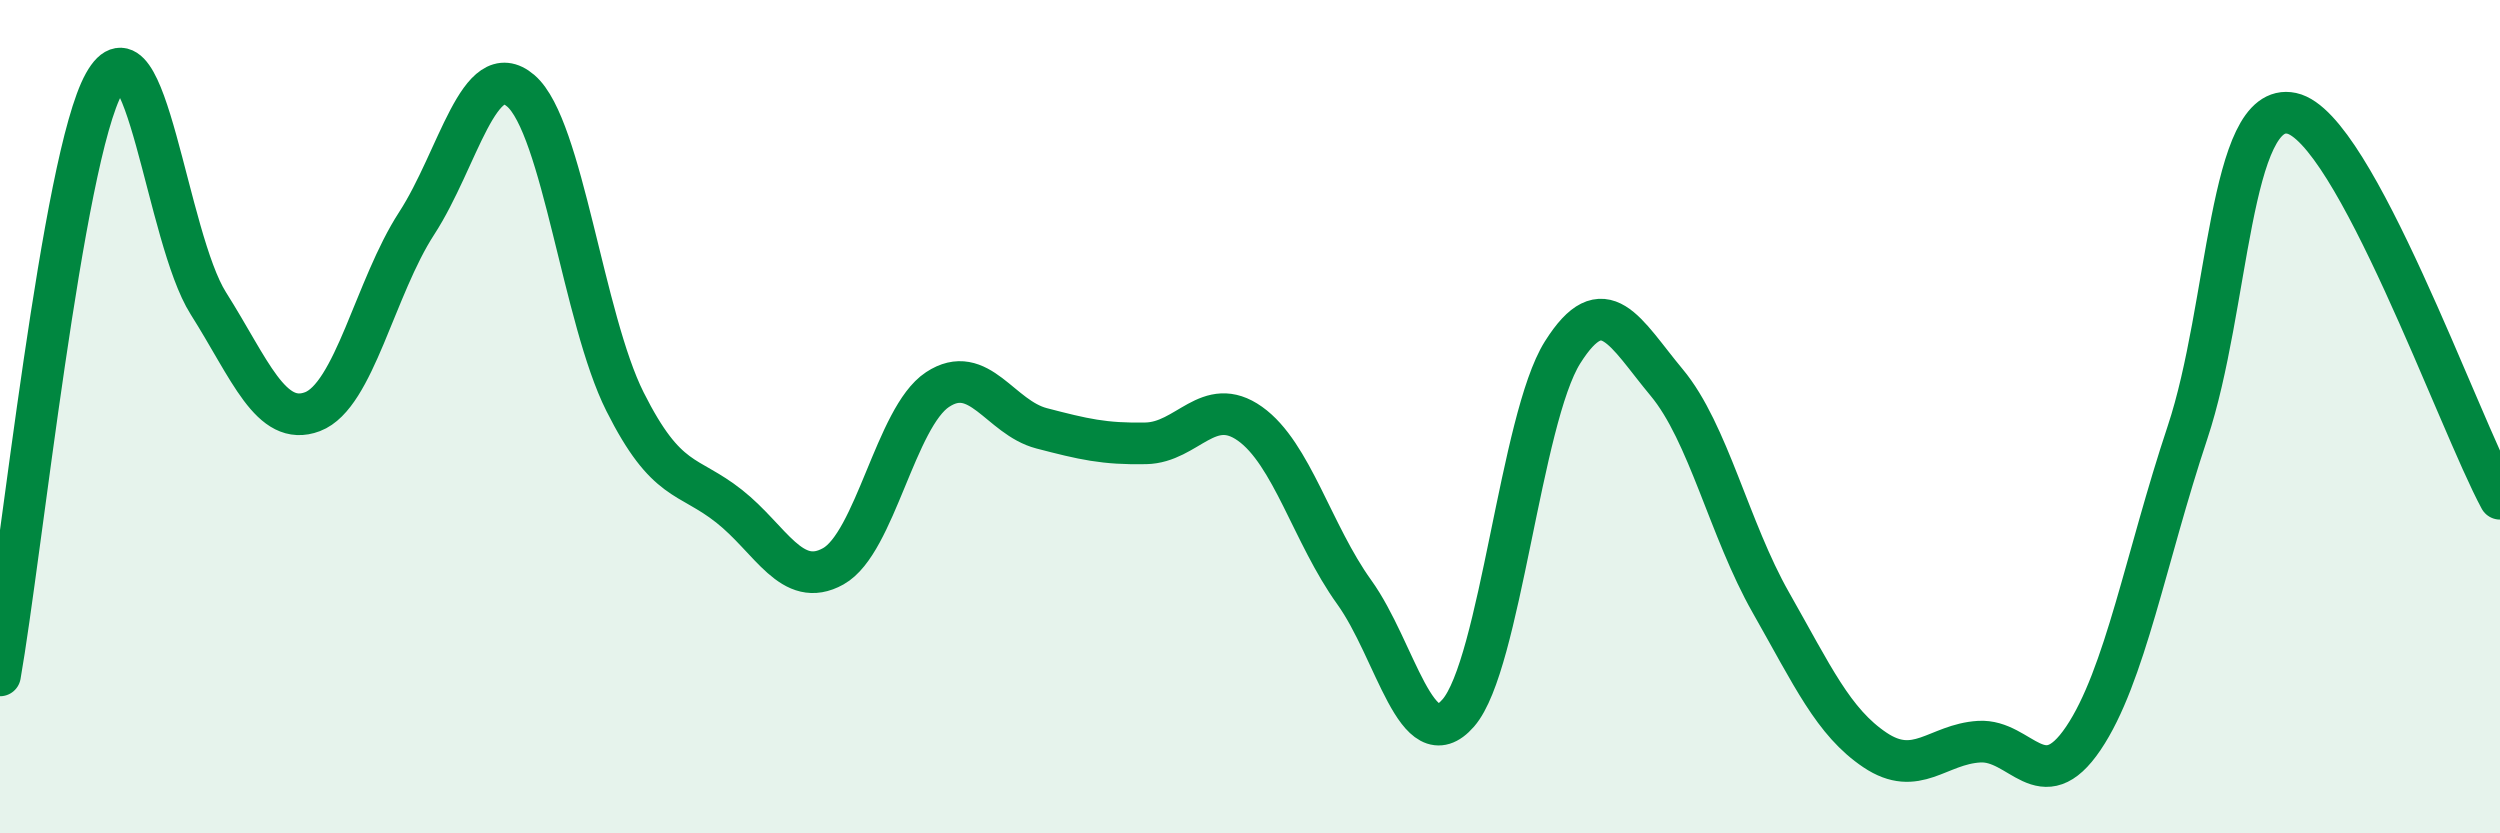
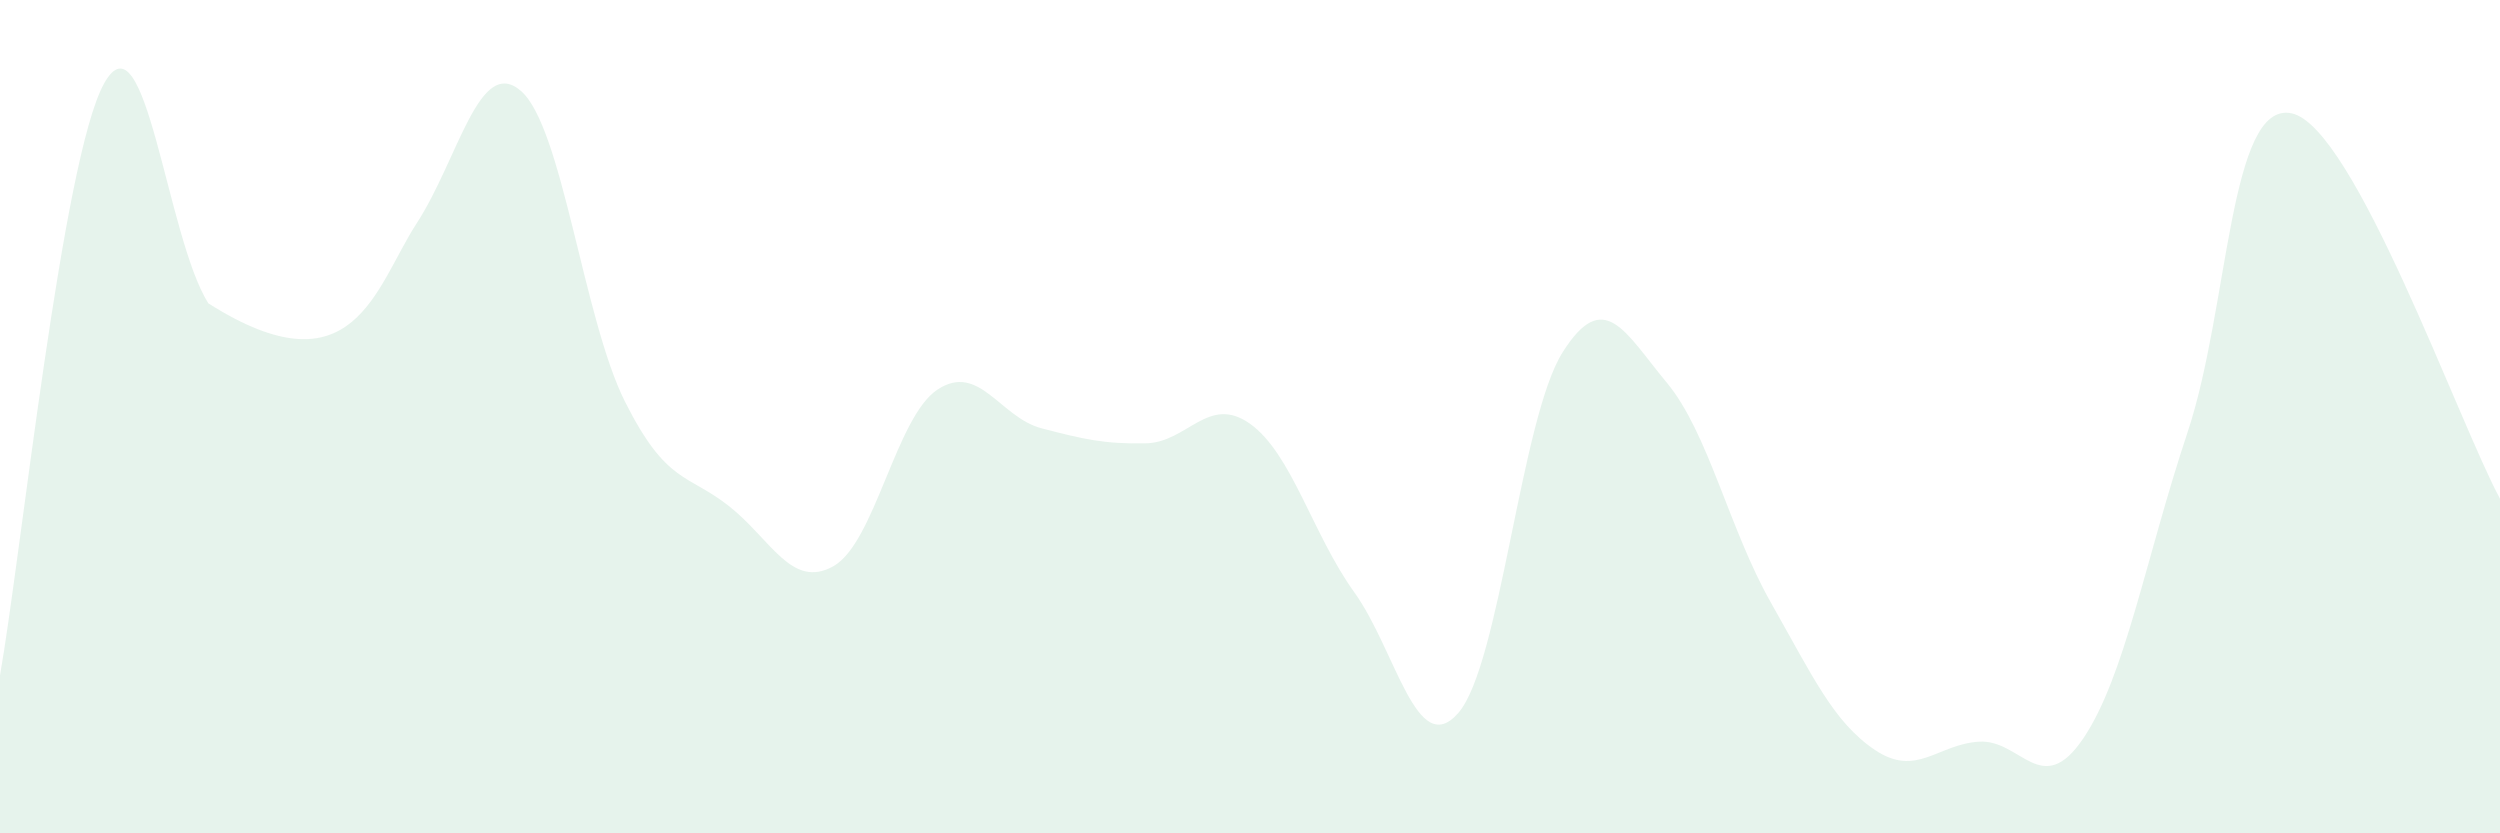
<svg xmlns="http://www.w3.org/2000/svg" width="60" height="20" viewBox="0 0 60 20">
-   <path d="M 0,16.21 C 0.5,13.37 1.5,3.79 2.5,2 C 3.5,0.21 4,5.7 5,7.28 C 6,8.86 6.5,10.26 7.5,9.88 C 8.5,9.5 9,6.9 10,5.36 C 11,3.82 11.5,1.32 12.5,2.18 C 13.5,3.04 14,7.65 15,9.64 C 16,11.63 16.5,11.36 17.5,12.15 C 18.5,12.94 19,14.15 20,13.59 C 21,13.03 21.5,10.01 22.5,9.35 C 23.5,8.69 24,10.02 25,10.28 C 26,10.54 26.5,10.66 27.5,10.64 C 28.5,10.62 29,9.46 30,10.17 C 31,10.88 31.5,12.82 32.5,14.21 C 33.5,15.6 34,18.26 35,17.11 C 36,15.96 36.5,10.05 37.5,8.46 C 38.5,6.87 39,7.98 40,9.18 C 41,10.38 41.5,12.7 42.5,14.46 C 43.5,16.22 44,17.33 45,18 C 46,18.67 46.5,17.86 47.5,17.8 C 48.5,17.74 49,19.2 50,17.72 C 51,16.24 51.5,13.38 52.5,10.38 C 53.5,7.38 53.5,2.4 55,2.72 C 56.5,3.04 59,10.12 60,11.97L60 20L0 20Z" fill="#008740" opacity="0.1" stroke-linecap="round" stroke-linejoin="round" />
-   <path d="M 0,16.21 C 0.5,13.37 1.5,3.79 2.5,2 C 3.5,0.21 4,5.7 5,7.28 C 6,8.86 6.5,10.26 7.5,9.88 C 8.5,9.5 9,6.9 10,5.36 C 11,3.82 11.5,1.32 12.5,2.18 C 13.5,3.04 14,7.65 15,9.64 C 16,11.63 16.5,11.36 17.5,12.15 C 18.5,12.94 19,14.15 20,13.59 C 21,13.03 21.5,10.01 22.5,9.35 C 23.5,8.69 24,10.02 25,10.28 C 26,10.54 26.5,10.66 27.5,10.64 C 28.5,10.62 29,9.46 30,10.17 C 31,10.88 31.5,12.82 32.5,14.21 C 33.5,15.6 34,18.26 35,17.11 C 36,15.96 36.5,10.05 37.5,8.46 C 38.5,6.87 39,7.98 40,9.18 C 41,10.38 41.5,12.7 42.5,14.46 C 43.5,16.22 44,17.33 45,18 C 46,18.67 46.5,17.86 47.5,17.8 C 48.5,17.74 49,19.2 50,17.72 C 51,16.24 51.5,13.38 52.5,10.38 C 53.5,7.38 53.5,2.4 55,2.72 C 56.5,3.04 59,10.12 60,11.97" stroke="#008740" stroke-width="1" fill="none" stroke-linecap="round" stroke-linejoin="round" />
+   <path d="M 0,16.21 C 0.5,13.37 1.5,3.79 2.5,2 C 3.5,0.21 4,5.7 5,7.28 C 8.5,9.5 9,6.9 10,5.36 C 11,3.82 11.5,1.32 12.5,2.18 C 13.5,3.04 14,7.65 15,9.64 C 16,11.63 16.5,11.36 17.5,12.15 C 18.5,12.94 19,14.15 20,13.59 C 21,13.03 21.5,10.01 22.5,9.35 C 23.5,8.69 24,10.02 25,10.28 C 26,10.54 26.5,10.66 27.5,10.64 C 28.5,10.62 29,9.46 30,10.17 C 31,10.88 31.5,12.82 32.5,14.21 C 33.5,15.6 34,18.26 35,17.11 C 36,15.96 36.5,10.05 37.5,8.46 C 38.5,6.87 39,7.98 40,9.18 C 41,10.38 41.5,12.7 42.5,14.46 C 43.5,16.22 44,17.33 45,18 C 46,18.67 46.5,17.86 47.5,17.8 C 48.5,17.74 49,19.2 50,17.72 C 51,16.24 51.5,13.38 52.5,10.38 C 53.5,7.38 53.5,2.4 55,2.72 C 56.5,3.04 59,10.12 60,11.97L60 20L0 20Z" fill="#008740" opacity="0.1" stroke-linecap="round" stroke-linejoin="round" />
</svg>